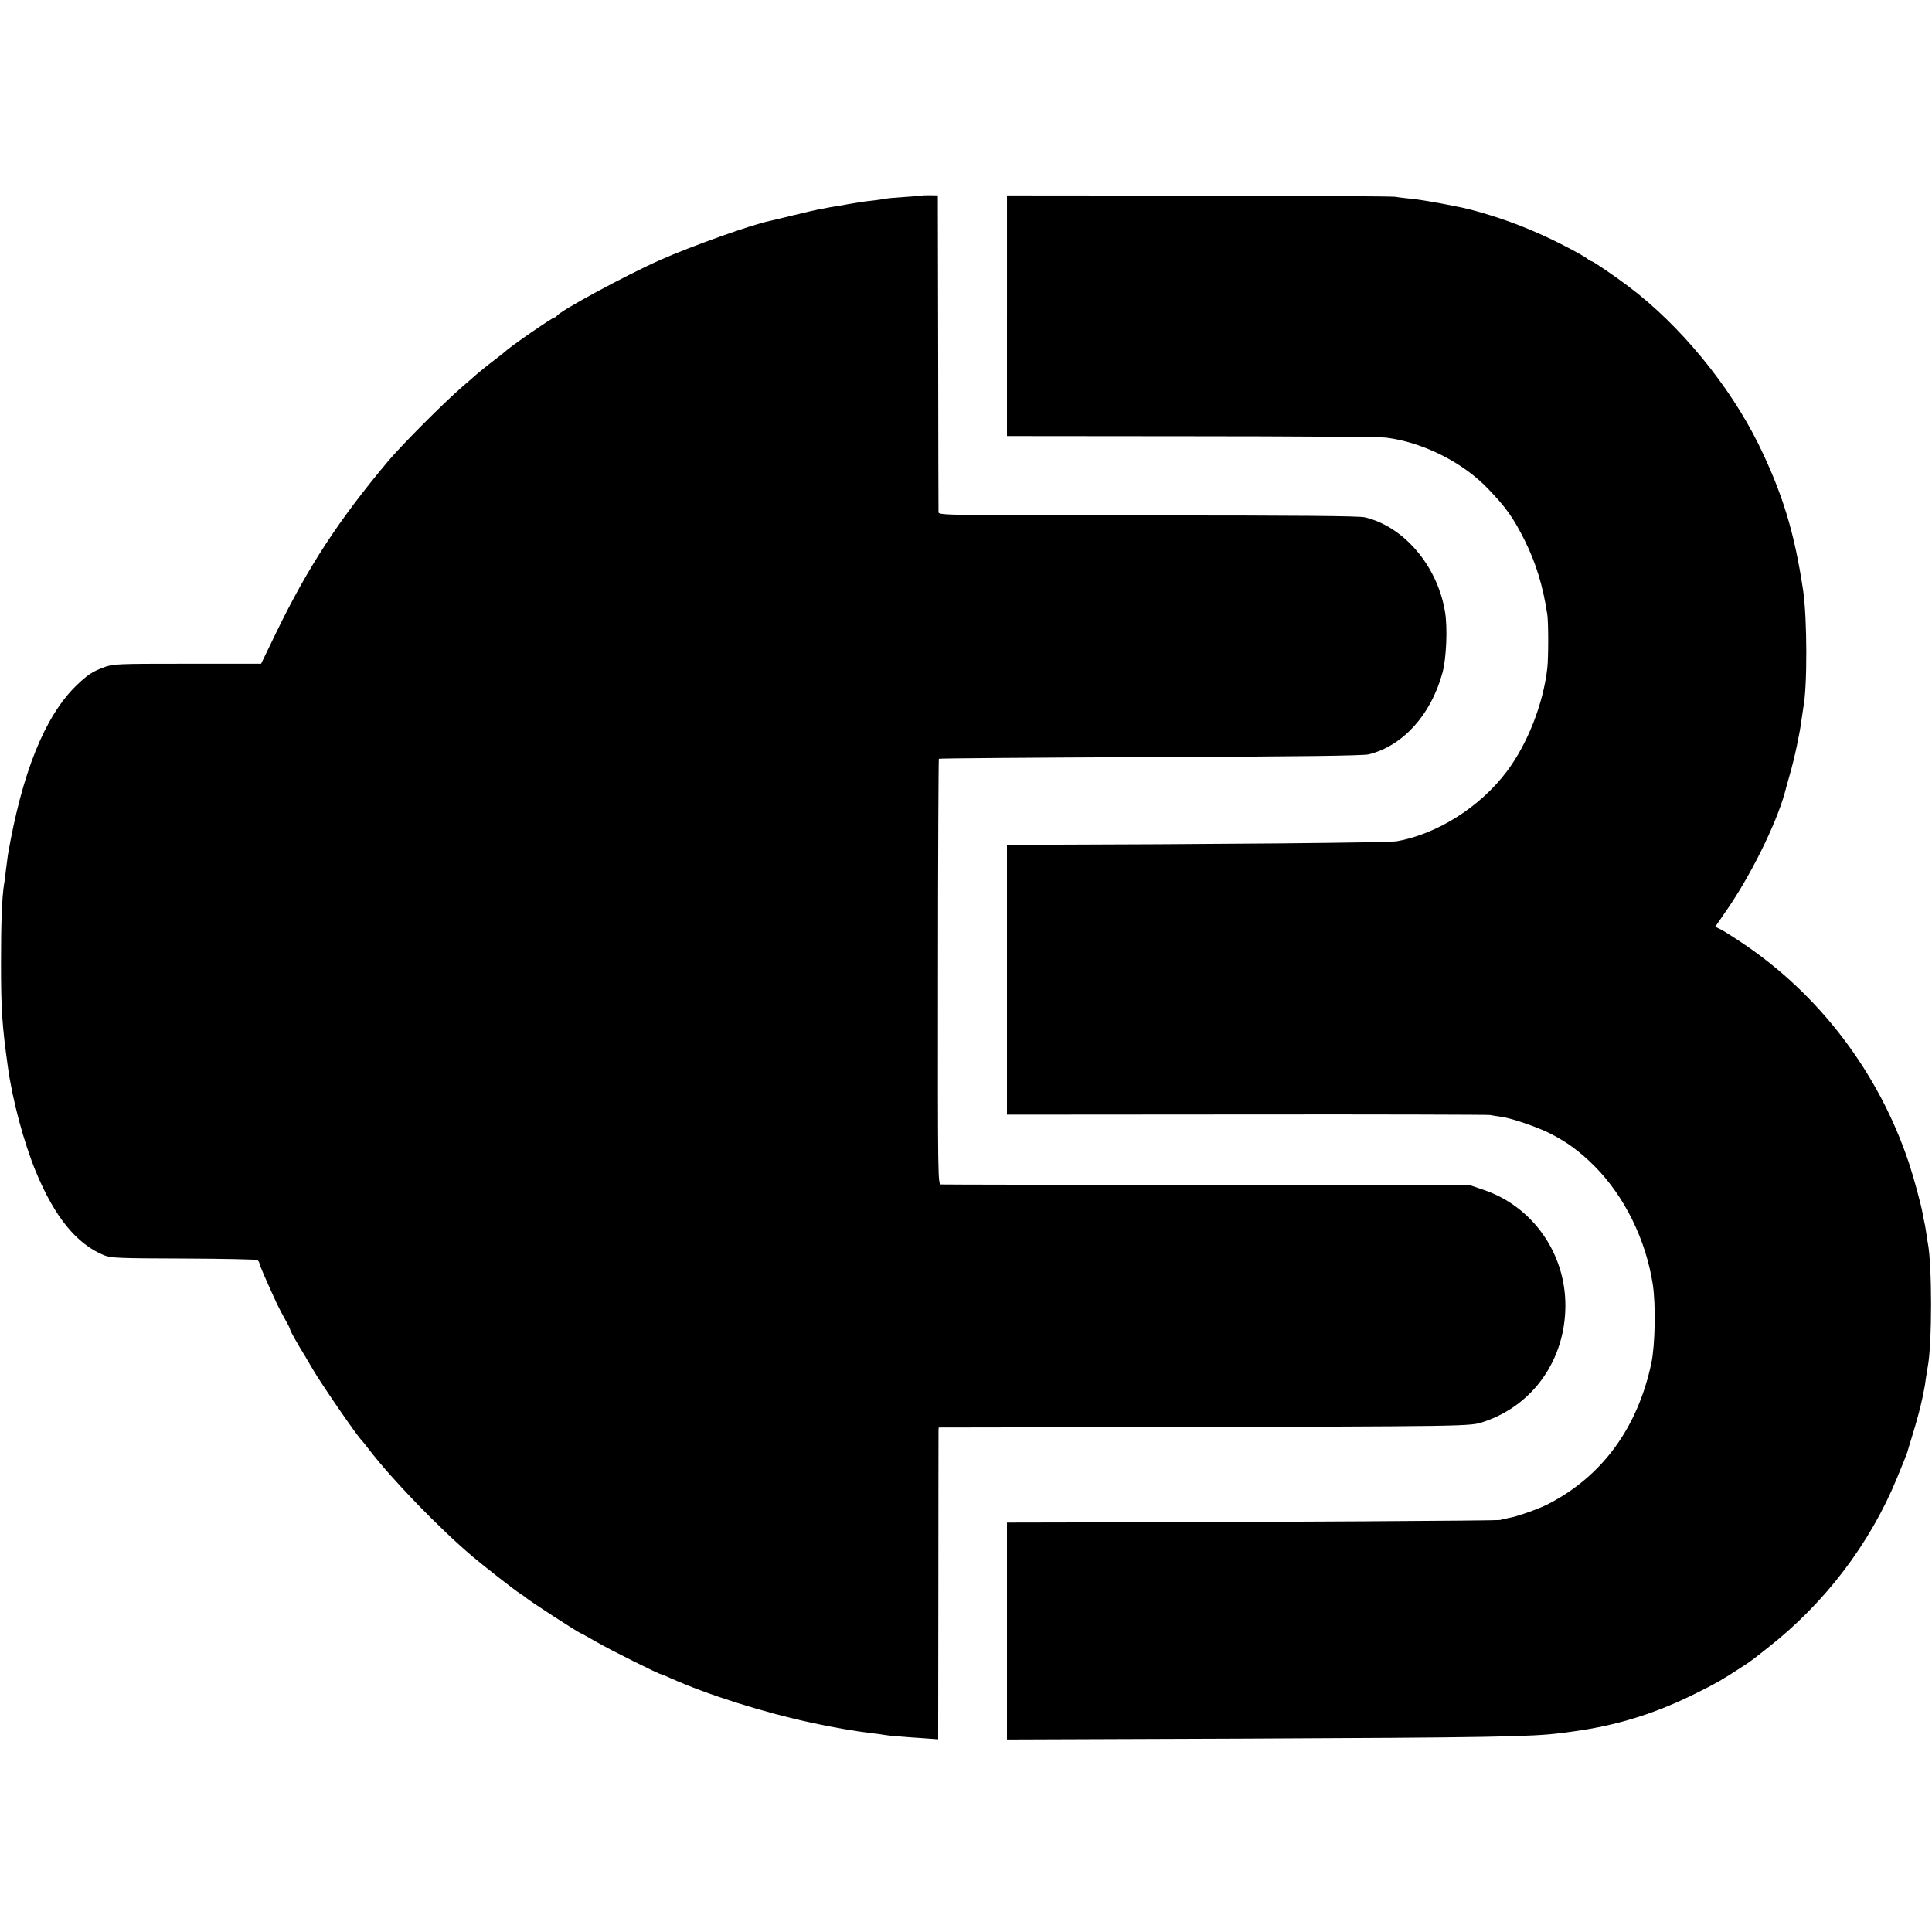
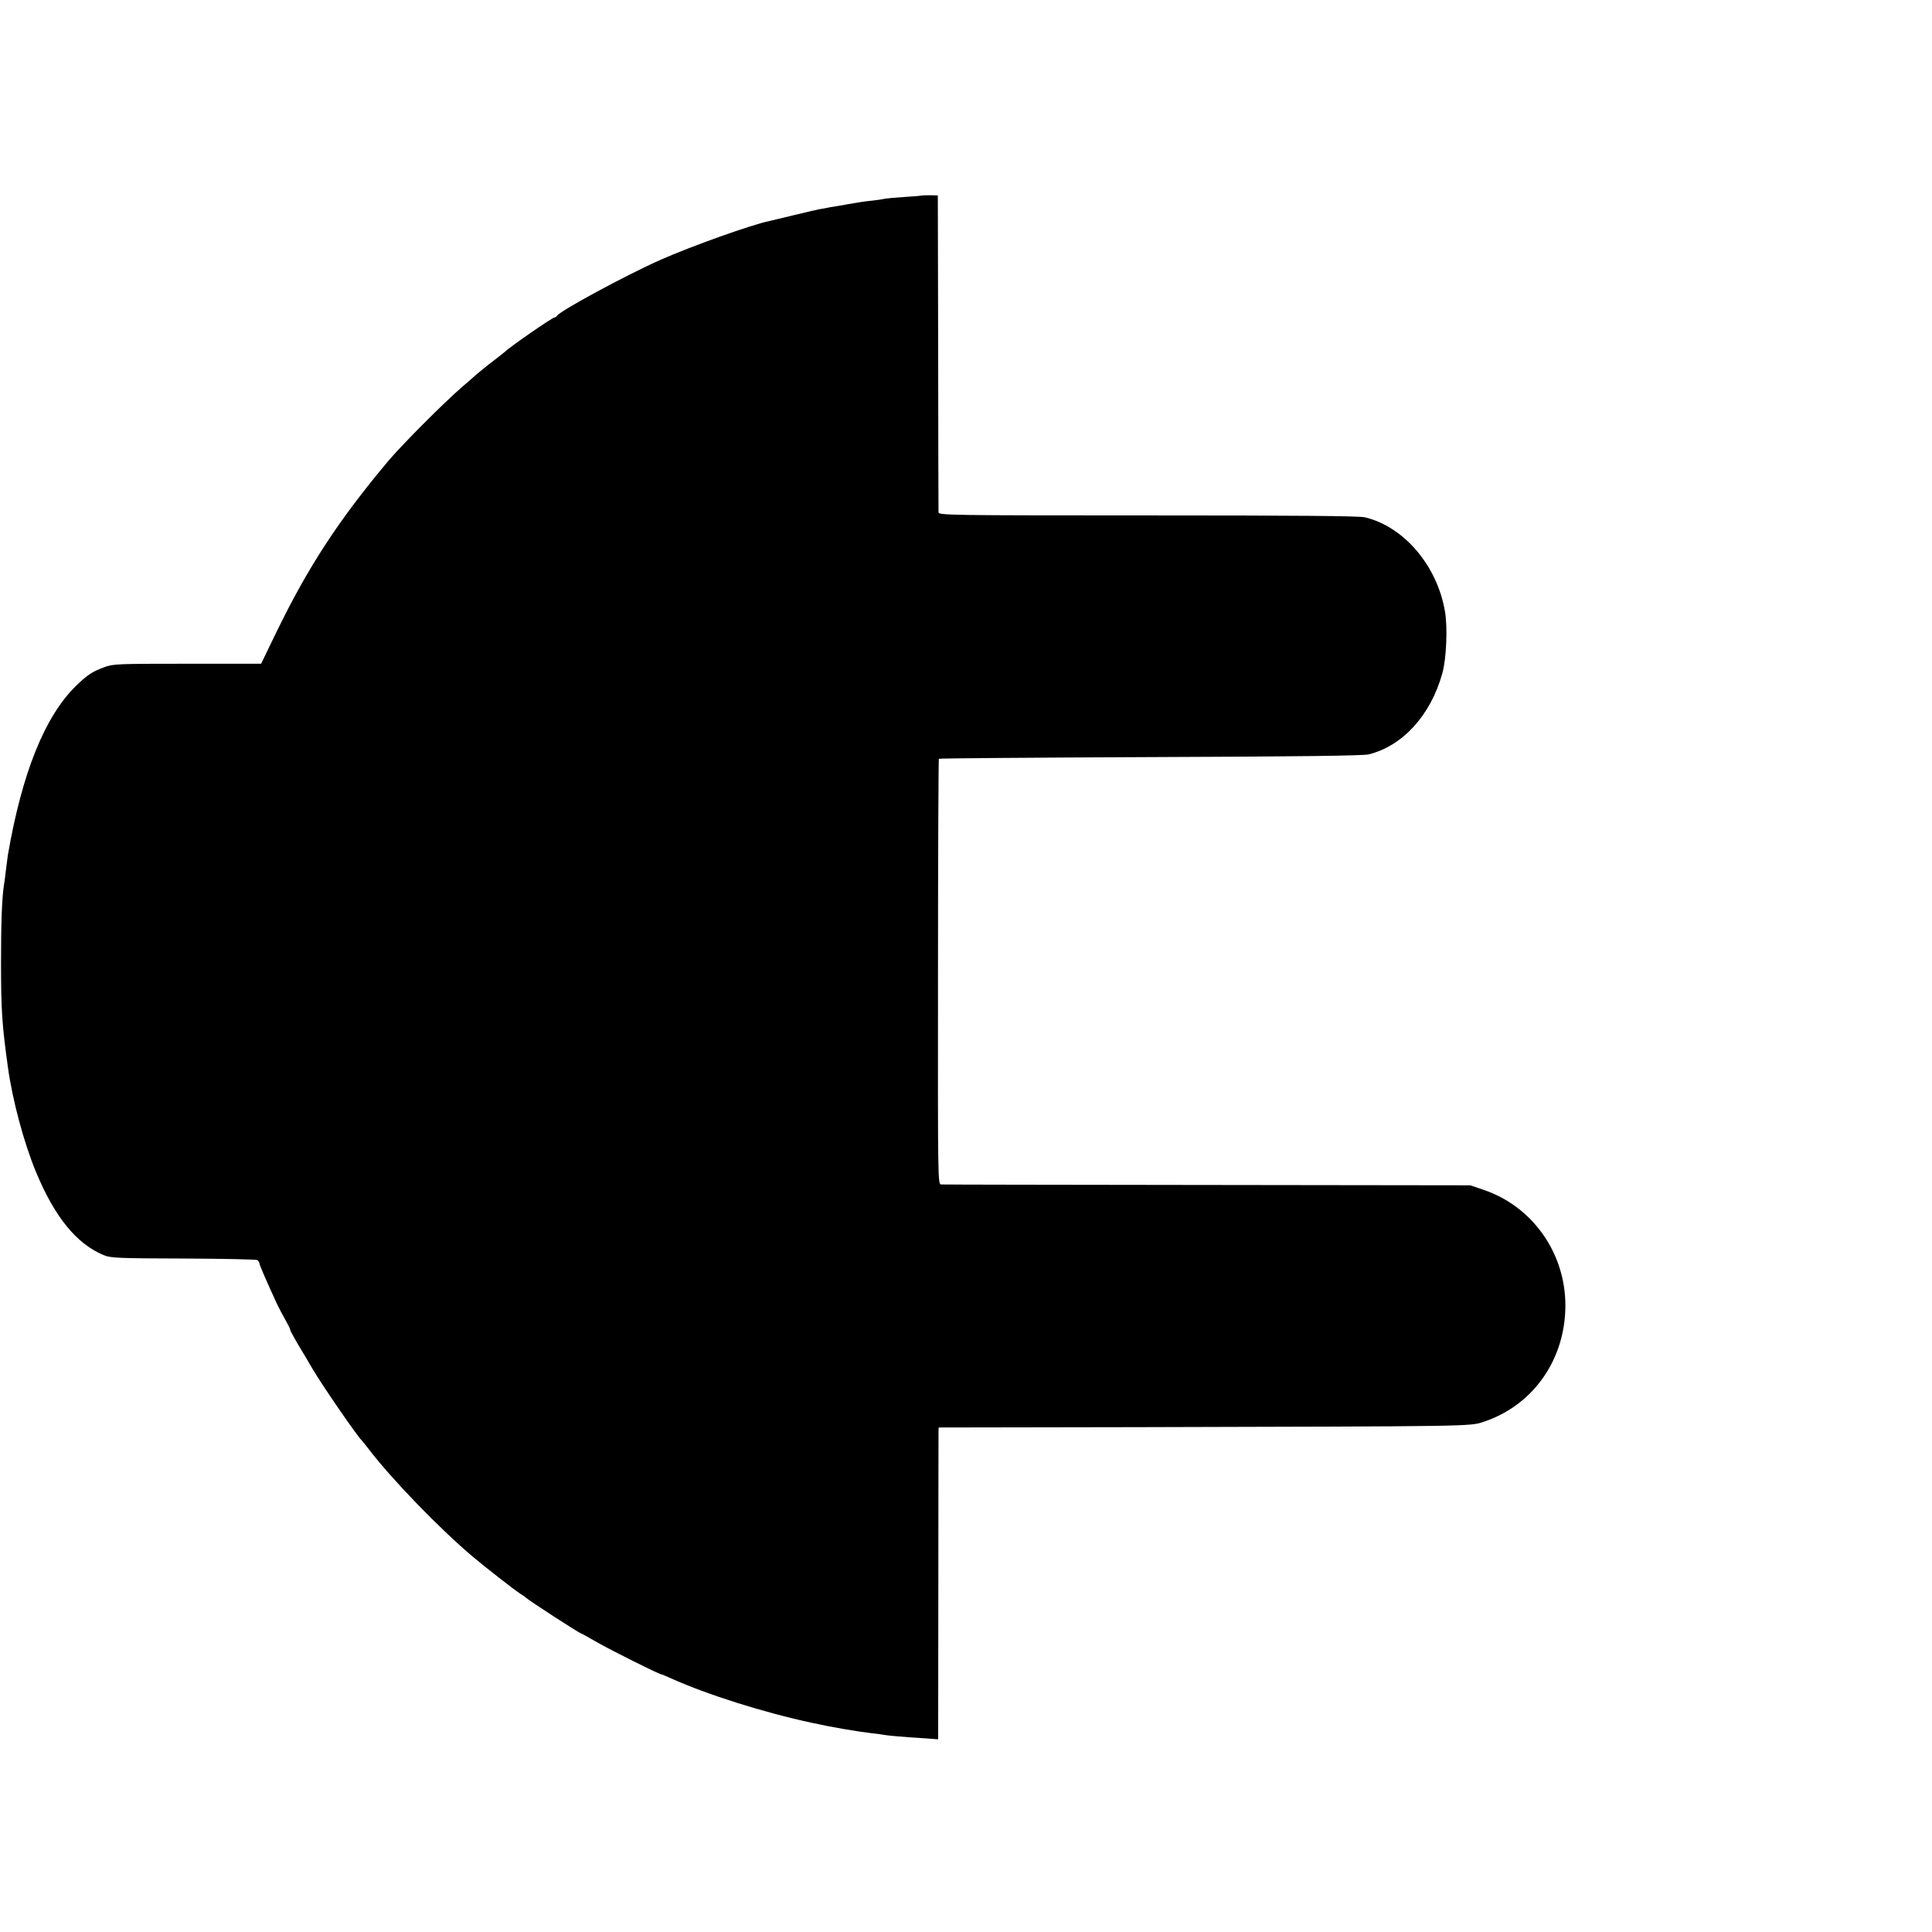
<svg xmlns="http://www.w3.org/2000/svg" version="1.0" width="1132pt" height="1132pt" viewBox="0 0 1132 1132" preserveAspectRatio="xMidYMid meet">
  <g transform="translate(0,1132) scale(0.1,-0.1)" fill="#000000" stroke="none">
    <path d="M5397 10174 c-1 -1 -44 -5 -95 -8 -51 -3 -103 -8 -115 -10 -12 -3 -44 -8 -72 -11 -50 -5 -81 -10 -145 -21 -19 -4 -42 -8 -50 -9 -8 -1 -33 -5 -55 -9 -22 -5 -51 -10 -65 -12 -14 -3 -81 -18 -150 -35 -69 -17 -133 -32 -142 -34 -106 -22 -456 -147 -637 -227 -205 -91 -599 -304 -609 -330 -2 -4 -8 -8 -13 -8 -12 0 -263 -173 -289 -200 -3 -3 -34 -27 -70 -55 -36 -27 -78 -62 -95 -76 -16 -15 -55 -48 -85 -74 -111 -96 -353 -339 -435 -436 -292 -348 -470 -621 -657 -1006 l-88 -182 -434 0 c-411 0 -436 -1 -487 -21 -69 -25 -100 -47 -165 -110 -182 -179 -315 -509 -398 -991 -2 -15 -7 -53 -11 -85 -4 -33 -8 -70 -11 -83 -13 -84 -18 -229 -18 -461 0 -278 6 -364 40 -610 26 -192 94 -446 165 -617 110 -265 239 -423 399 -488 41 -16 83 -18 465 -19 231 -1 426 -5 433 -9 6 -5 12 -13 12 -19 0 -9 43 -108 103 -238 12 -25 34 -67 49 -93 15 -26 28 -52 28 -57 0 -8 42 -82 90 -160 5 -8 23 -40 41 -70 53 -91 264 -398 289 -420 3 -3 21 -25 40 -50 135 -177 415 -466 609 -630 71 -60 249 -199 281 -219 14 -8 27 -18 30 -21 16 -16 315 -210 324 -210 2 0 43 -23 92 -51 81 -47 366 -189 378 -189 3 0 29 -11 58 -24 214 -96 543 -200 828 -261 113 -25 255 -49 345 -60 28 -3 61 -7 75 -10 27 -5 111 -12 236 -20 l81 -6 1 893 c0 491 1 902 1 914 l1 20 1168 2 c1980 5 1945 4 2027 32 289 97 476 364 477 679 1 308 -192 582 -478 679 l-79 27 -1540 2 c-847 1 -1549 2 -1560 3 -20 0 -20 7 -19 1245 0 685 3 1247 5 1249 2 3 560 7 1239 10 870 3 1248 8 1280 16 200 50 363 230 431 475 24 85 32 271 15 365 -46 267 -241 495 -469 549 -34 8 -395 11 -1272 11 -1154 0 -1225 1 -1226 18 0 9 -2 431 -2 937 l-2 920 -48 1 c-26 0 -48 -1 -50 -2z" />
-     <path d="M5900 9470 l0 -705 1078 -1 c592 0 1106 -4 1142 -8 216 -27 451 -144 601 -302 103 -107 146 -168 212 -299 66 -133 107 -265 133 -435 7 -50 7 -252 0 -315 -24 -210 -116 -444 -238 -606 -156 -207 -405 -365 -643 -408 -49 -9 -1074 -18 -2212 -21 l-73 0 0 -790 0 -791 1403 1 c771 1 1413 -1 1427 -3 14 -3 45 -8 70 -11 64 -10 208 -60 282 -97 100 -51 175 -106 262 -193 175 -177 299 -429 340 -691 18 -118 14 -354 -8 -460 -80 -380 -288 -664 -604 -827 -58 -30 -186 -75 -236 -83 -17 -3 -38 -8 -47 -11 -16 -4 -1308 -12 -2401 -14 l-488 -1 0 -636 0 -635 1368 5 c1452 6 1715 11 1872 32 19 2 51 6 70 9 262 35 488 105 732 227 115 57 149 77 258 148 63 41 51 32 160 118 334 262 599 611 757 998 40 98 55 135 58 145 0 3 13 43 27 90 26 83 52 180 62 230 3 14 7 34 9 45 3 11 8 42 11 68 4 27 9 57 11 68 26 132 26 603 0 729 -2 13 -7 42 -10 65 -3 22 -8 47 -10 55 -2 8 -7 31 -10 50 -8 49 -52 211 -80 295 -176 529 -525 989 -980 1292 -49 33 -105 68 -122 77 l-33 16 64 93 c142 204 290 503 342 687 2 8 15 56 29 105 30 104 60 246 70 324 4 30 9 63 11 75 24 119 23 524 -1 686 -51 342 -122 573 -263 860 -170 343 -458 694 -758 920 -80 61 -211 150 -220 150 -4 0 -15 6 -23 14 -9 8 -72 44 -141 79 -175 90 -348 157 -540 208 -72 19 -277 57 -340 63 -36 4 -83 9 -105 13 -22 3 -543 6 -1157 7 l-1118 1 0 -705z" />
  </g>
</svg>